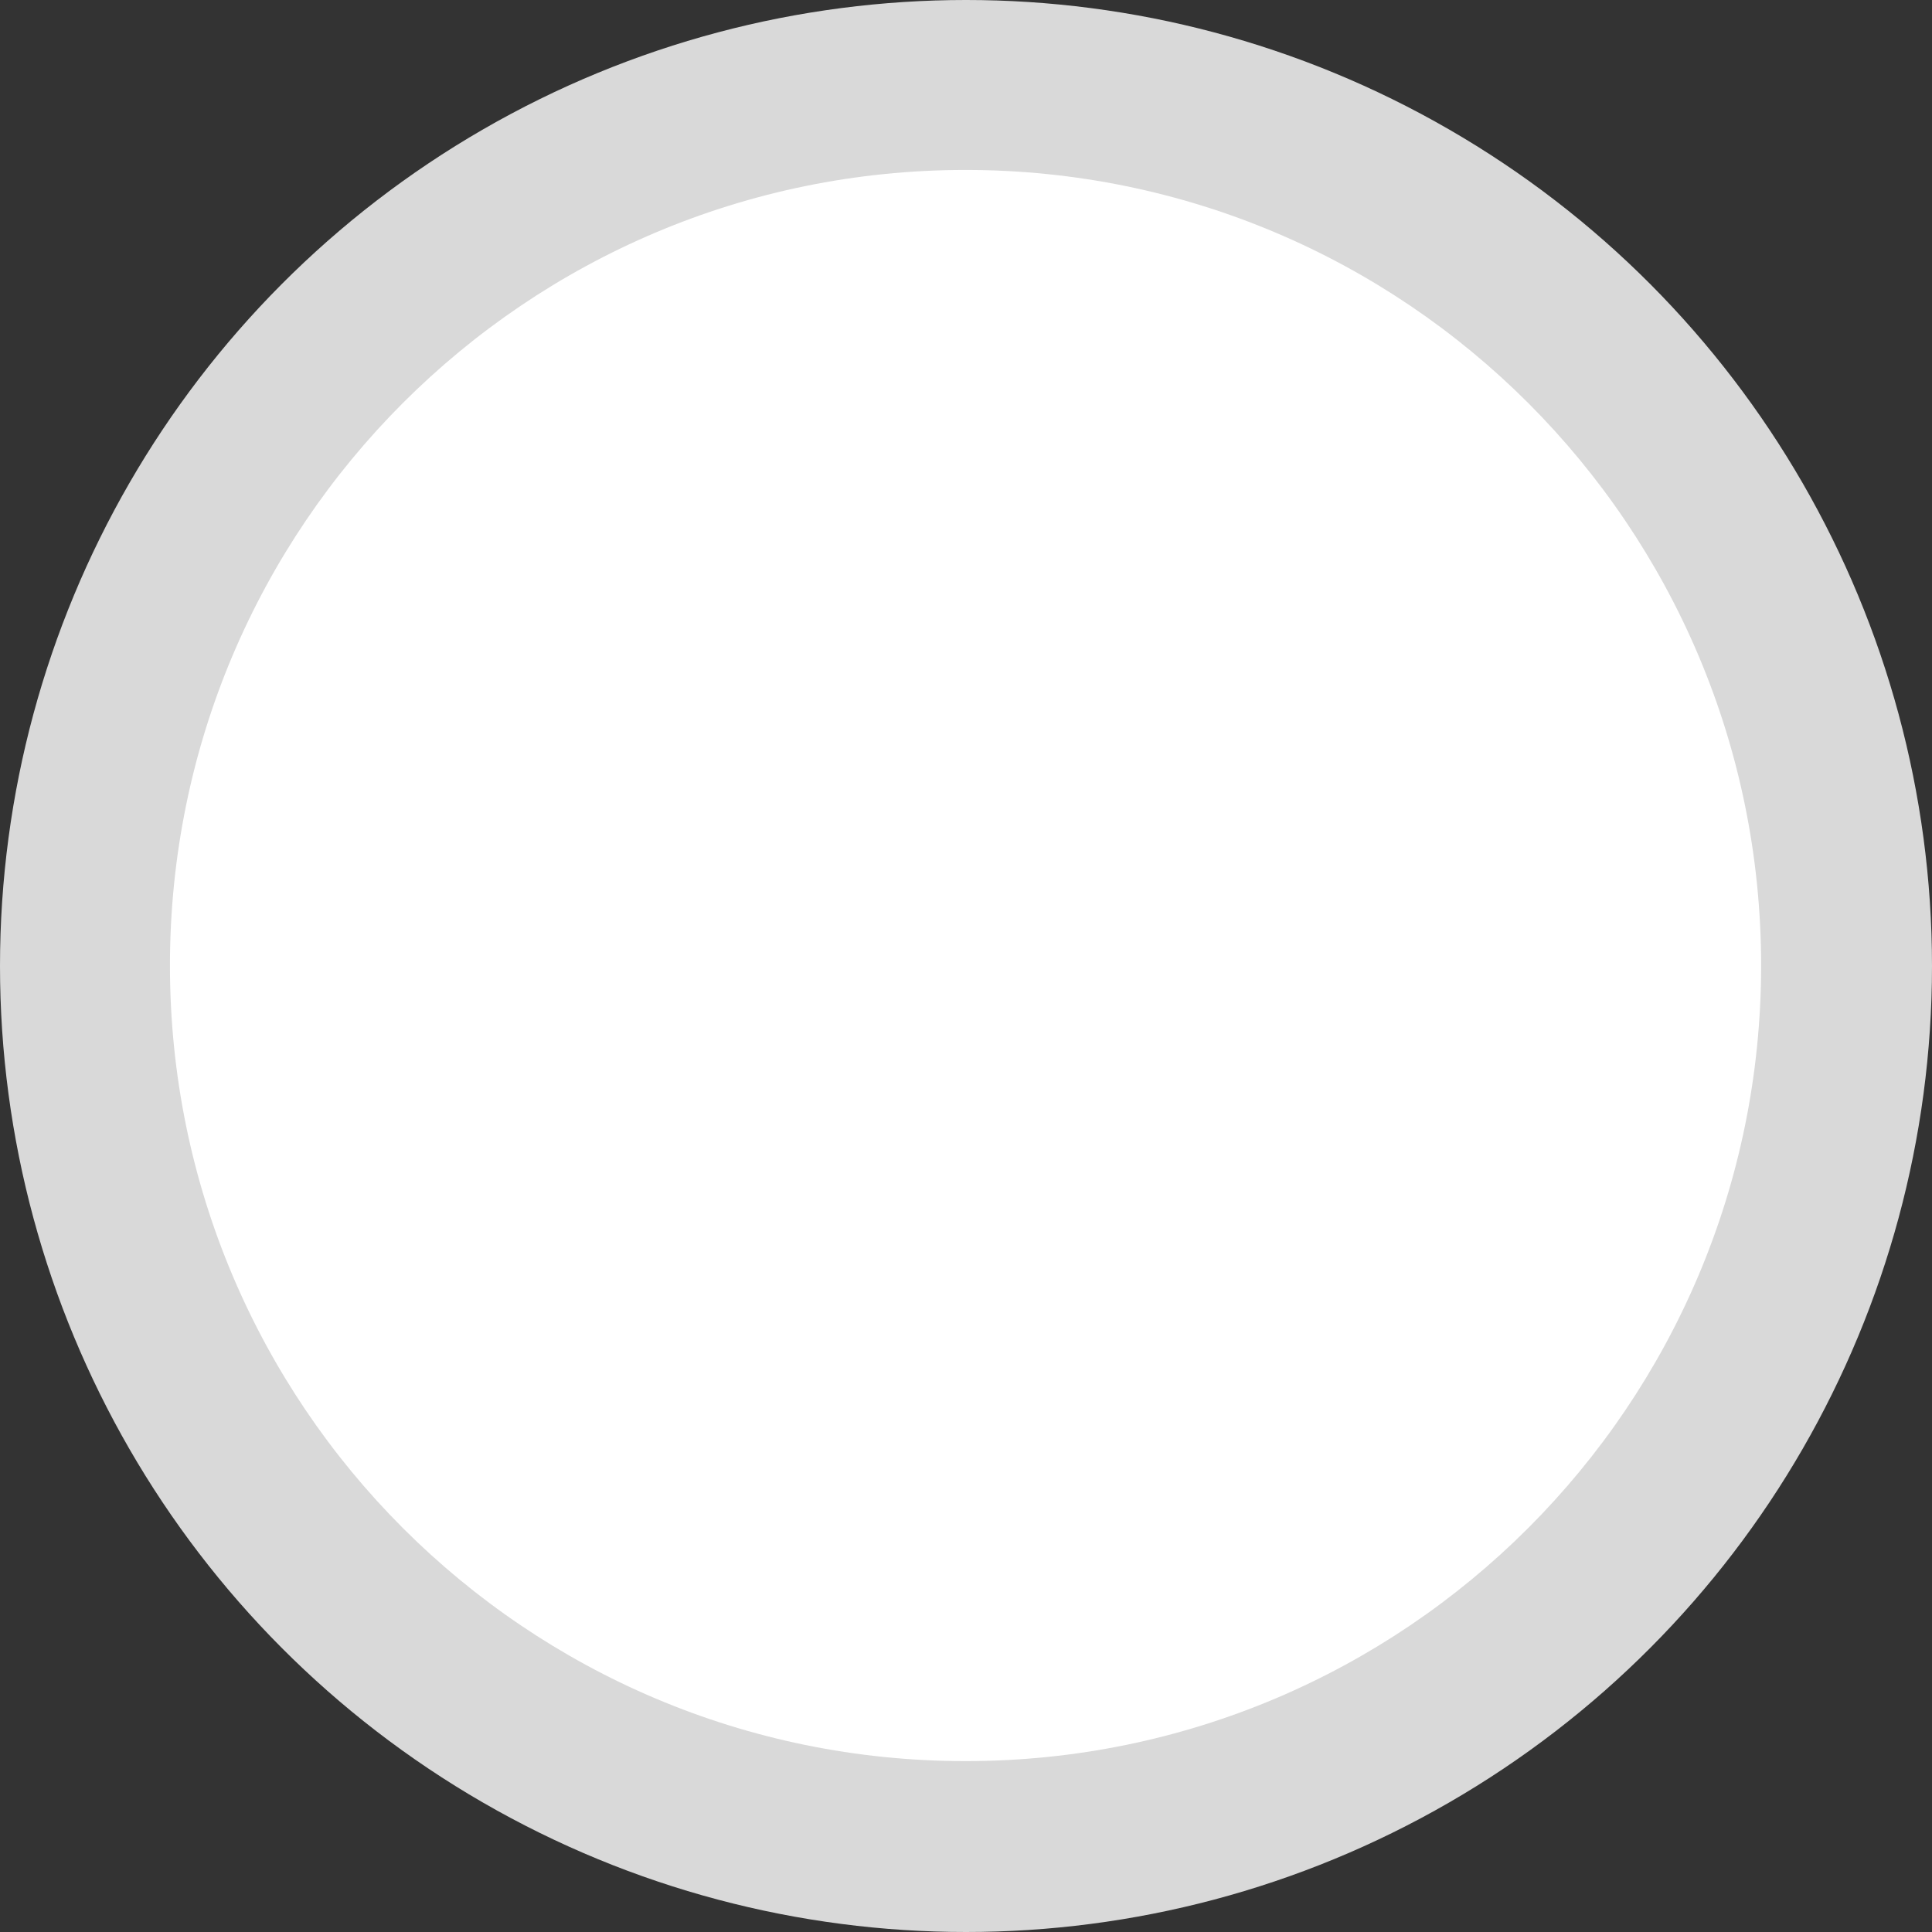
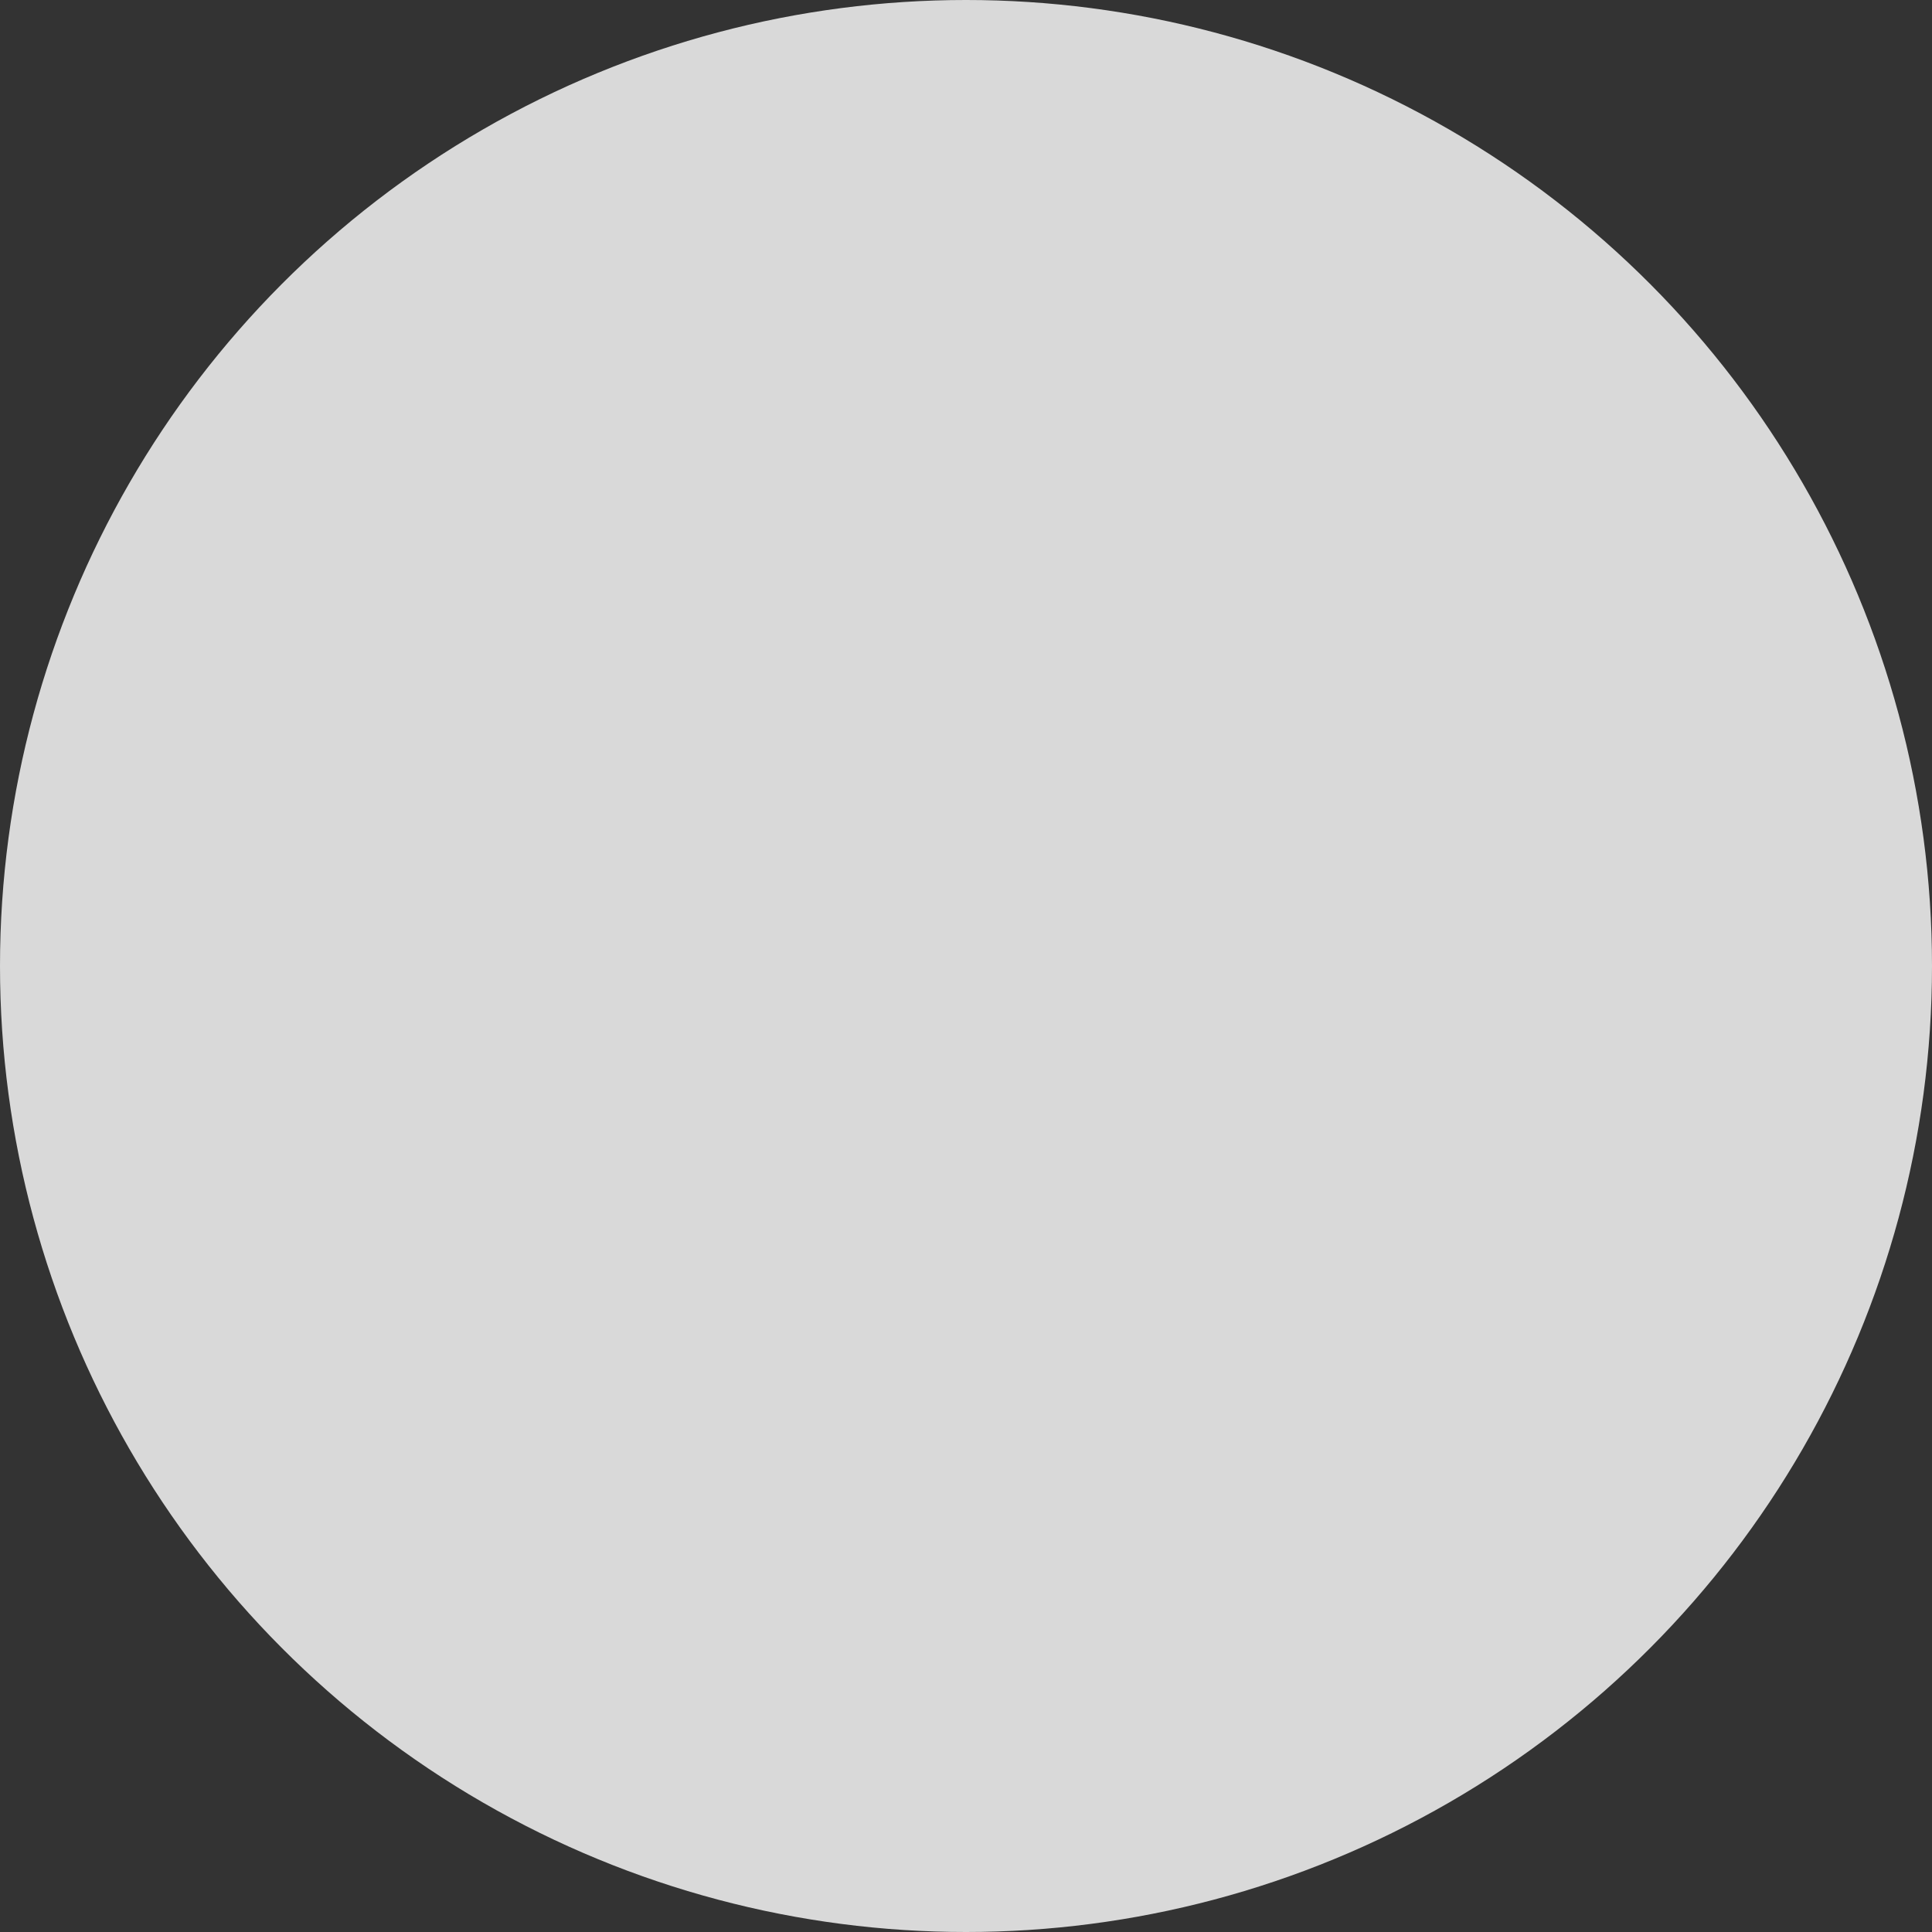
<svg xmlns="http://www.w3.org/2000/svg" id="Layer_1" version="1.1" viewBox="0 0 1238 1238">
  <rect x="0" y="0" width="1238" height="1238" fill="#333333" stroke="none" />
  <defs>
    <style>
      .st0 {
        fill: #d9d9d9;
      }

      .st1 {
        fill: #fff;
      }
    </style>
  </defs>
  <g id="Layer_2">
    <circle class="st0" cx="619" cy="619" r="619" />
  </g>
  <g id="Layer_3">
-     <path class="st1" d="M618.7,108.9c281.6,0,509.8,228.2,509.8,509.8s-228.2,509.8-509.8,509.8S108.9,900.3,108.9,618.7,337.1,108.9,618.7,108.9h0Z" />
-   </g>
+     </g>
</svg>